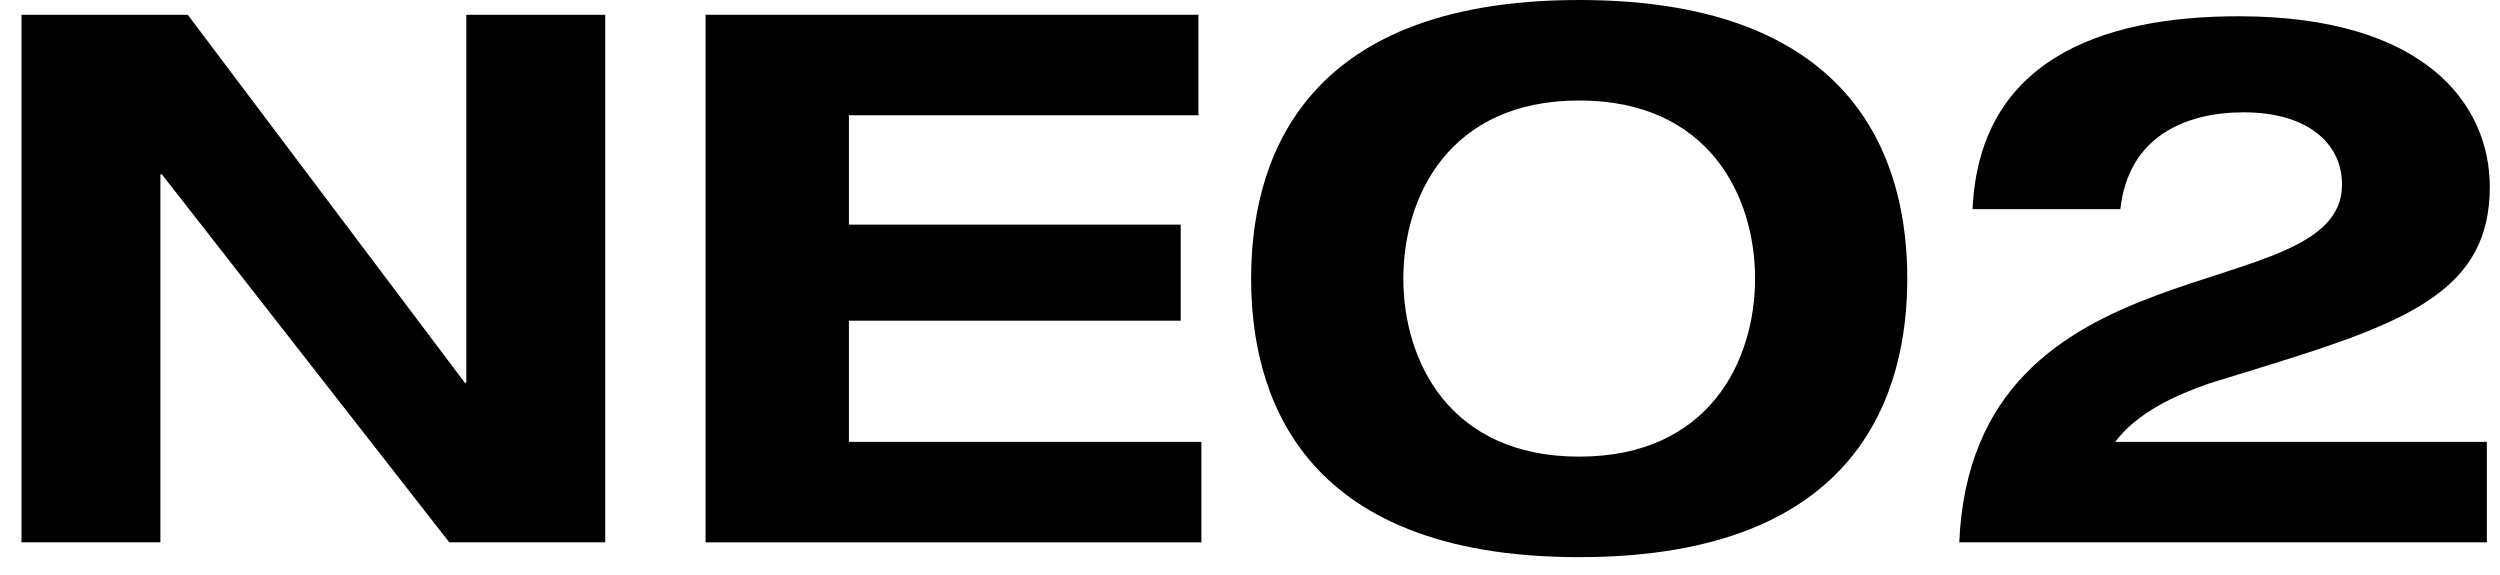
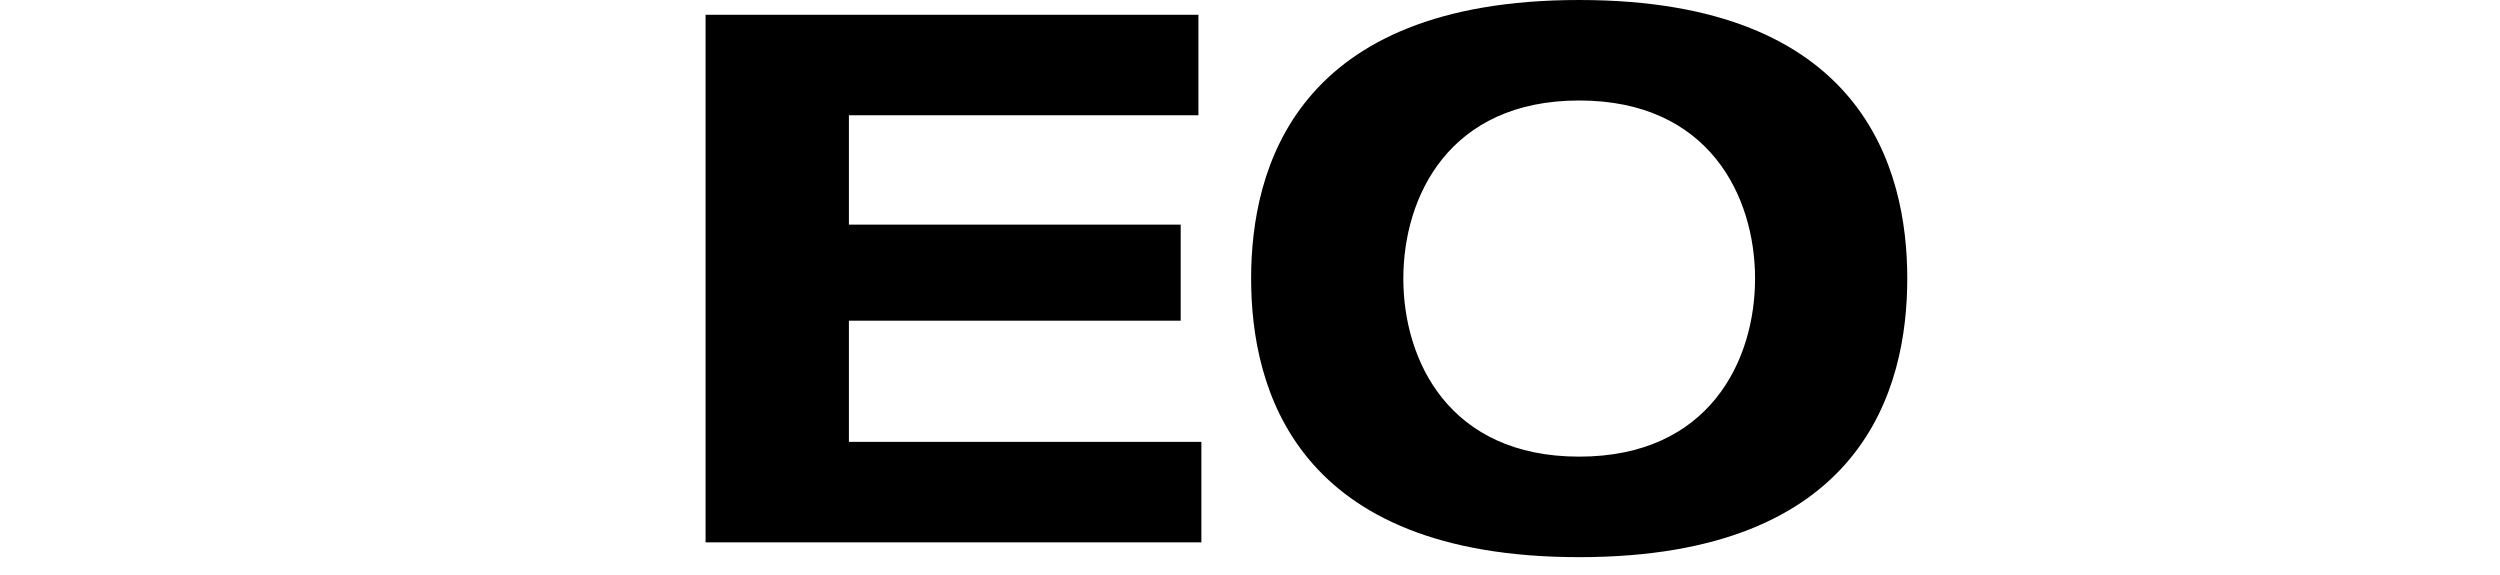
<svg xmlns="http://www.w3.org/2000/svg" width="87" height="20" viewBox="0 0 87 20" fill="none">
-   <path d="M16.228 13.32H16.176L6.534 0.514H0.748V18.874H5.582V6.069H5.634L15.636 18.874H21.062V0.514H16.228V13.32Z" fill="black" />
  <path d="M24.554 18.874H41.808V15.377H29.542V11.16H41.088V7.817H29.542V4.011H41.705V0.514H24.554V18.874Z" fill="black" />
  <path d="M43.539 9.694C43.539 13.526 45.082 19.389 54.956 19.389C64.83 19.389 66.373 13.526 66.373 9.694C66.373 5.863 64.83 0 54.956 0C45.082 0 43.539 5.863 43.539 9.694ZM48.836 9.694C48.836 6.84 50.43 3.497 54.956 3.497C59.482 3.497 61.076 6.84 61.076 9.694C61.076 12.549 59.482 15.891 54.956 15.891C50.43 15.891 48.836 12.549 48.836 9.694Z" fill="black" />
-   <path d="M73.608 15.377C74.405 14.323 75.768 13.731 76.873 13.346L78.956 12.703C83.868 11.186 86.645 10.054 86.645 6.506C86.645 3.626 84.382 0.566 77.902 0.566C73.016 0.566 68.876 2.16 68.645 7.277H73.788C74.07 4.731 76.076 3.909 78.082 3.909C80.242 3.909 81.502 4.937 81.502 6.429C81.502 10.826 68.645 8.177 68.182 18.874H86.542V15.377H73.608Z" fill="black" />
</svg>